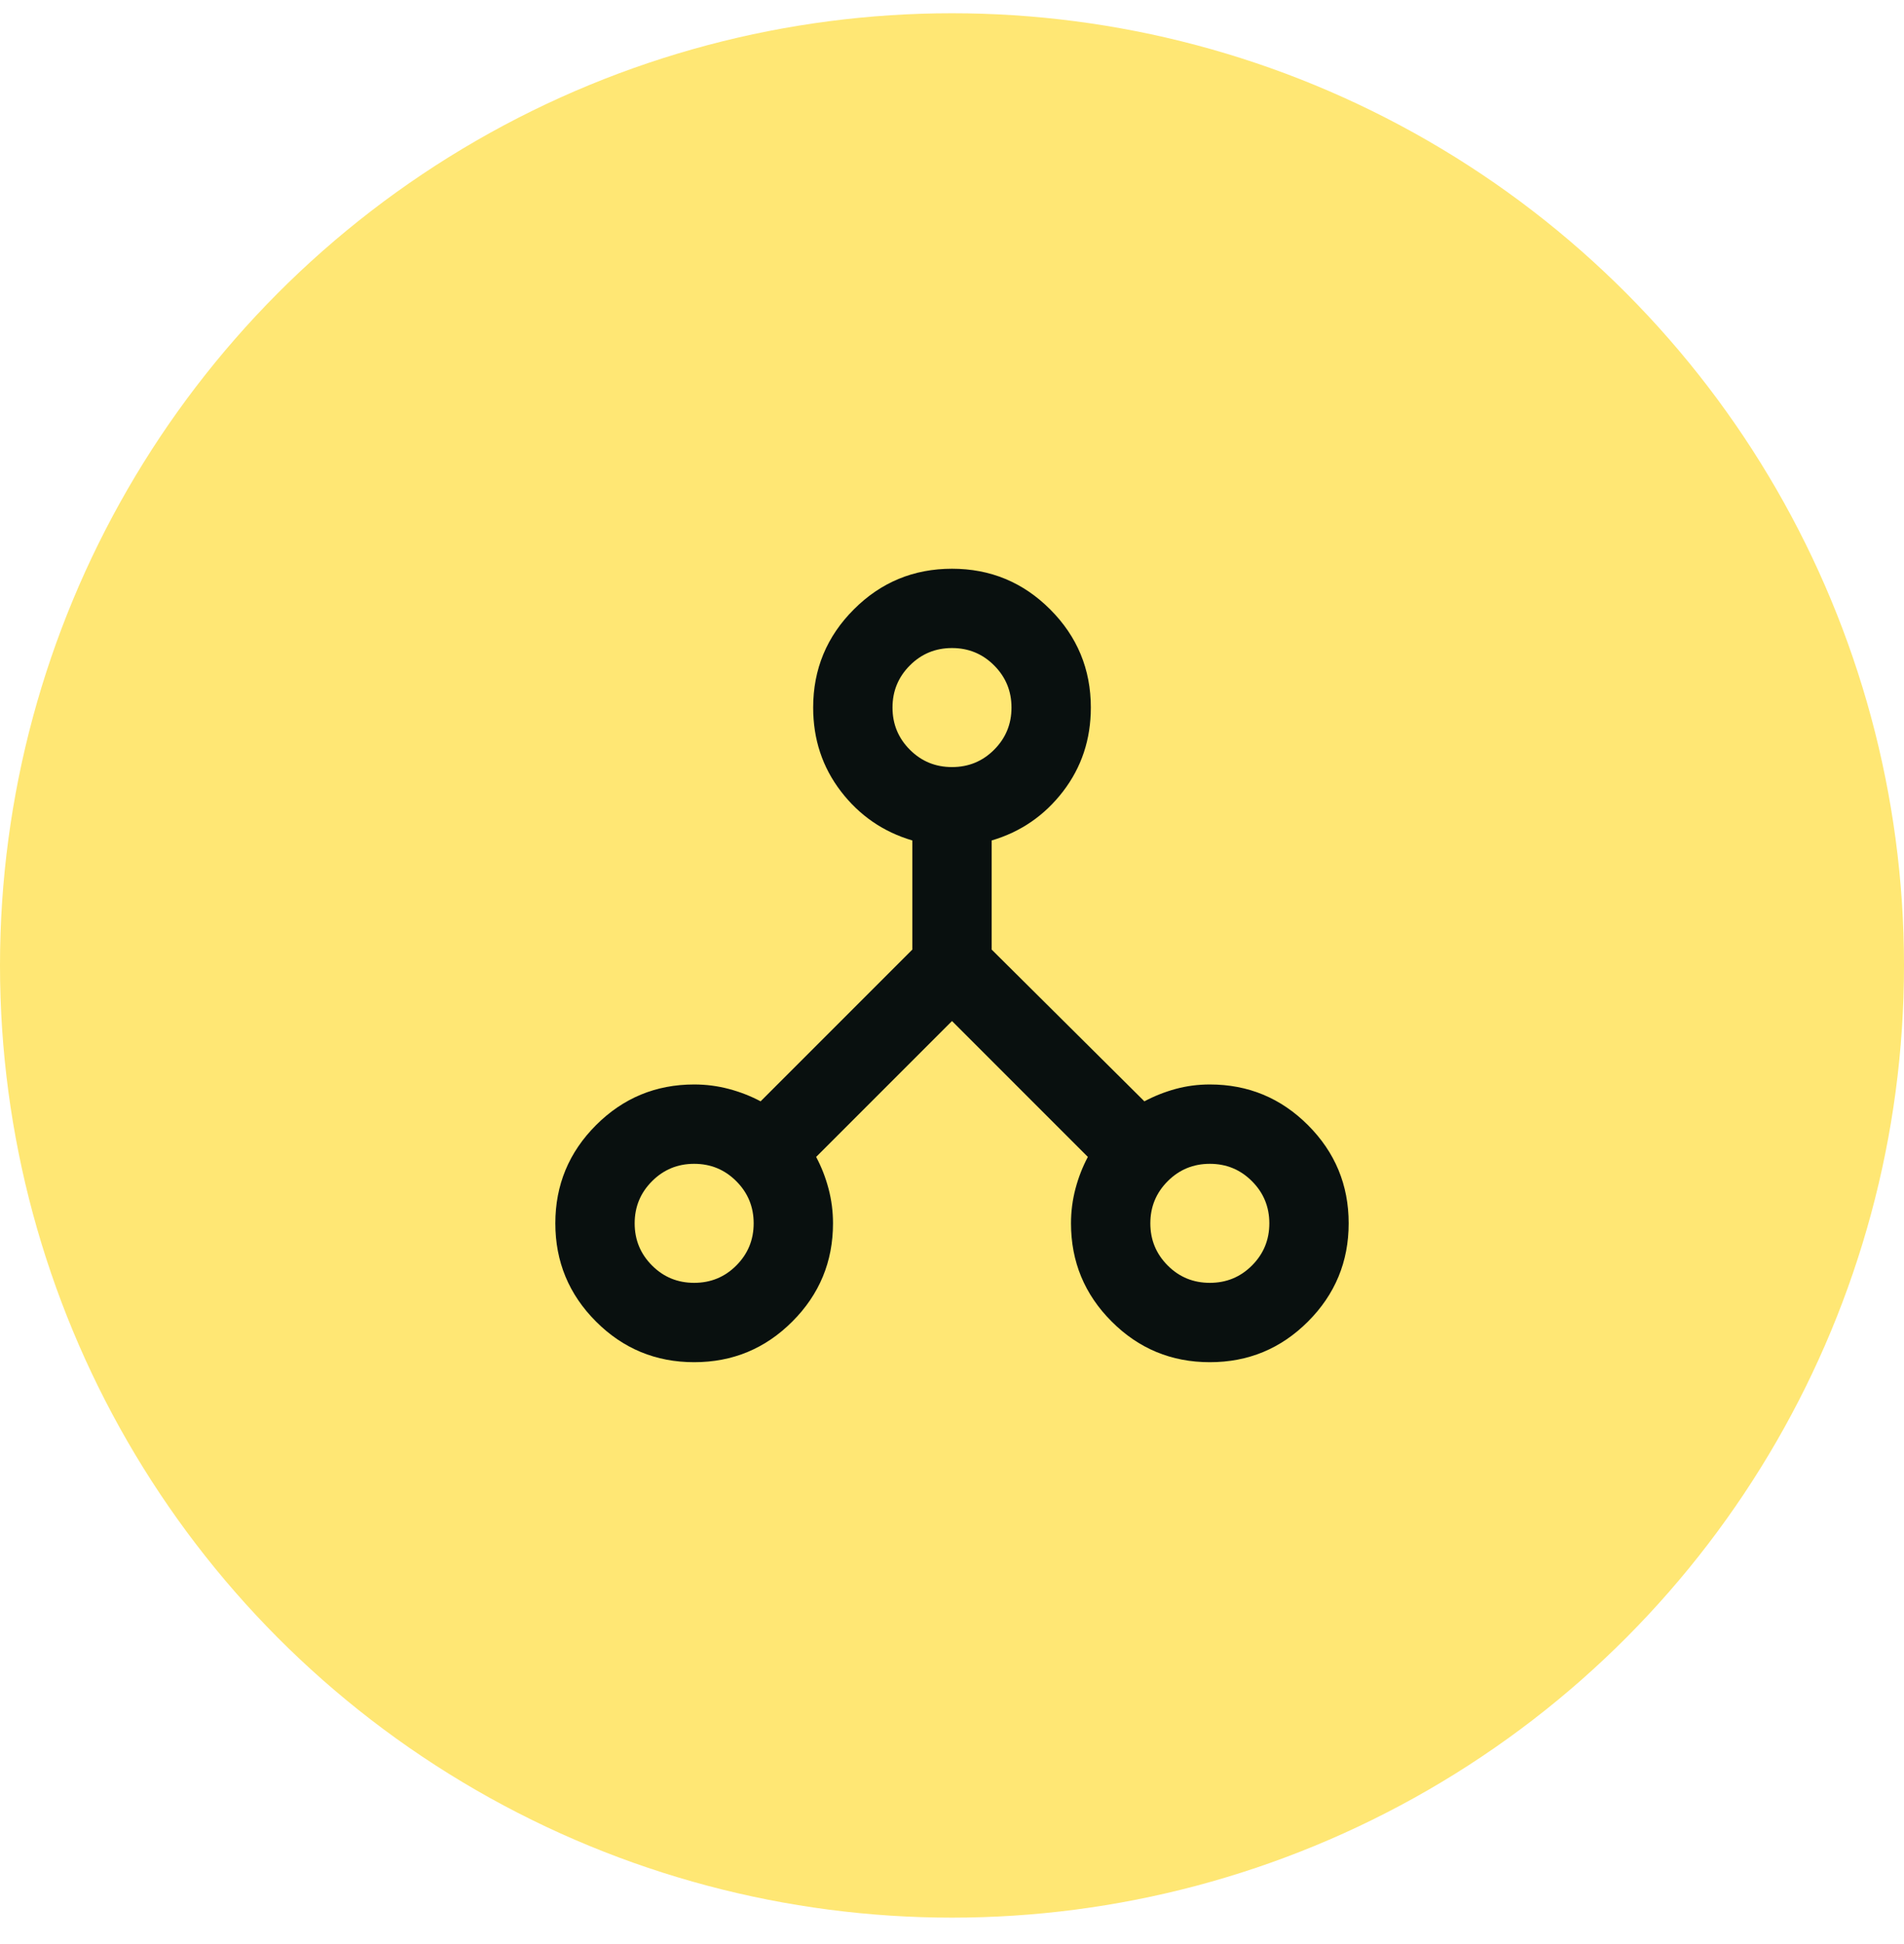
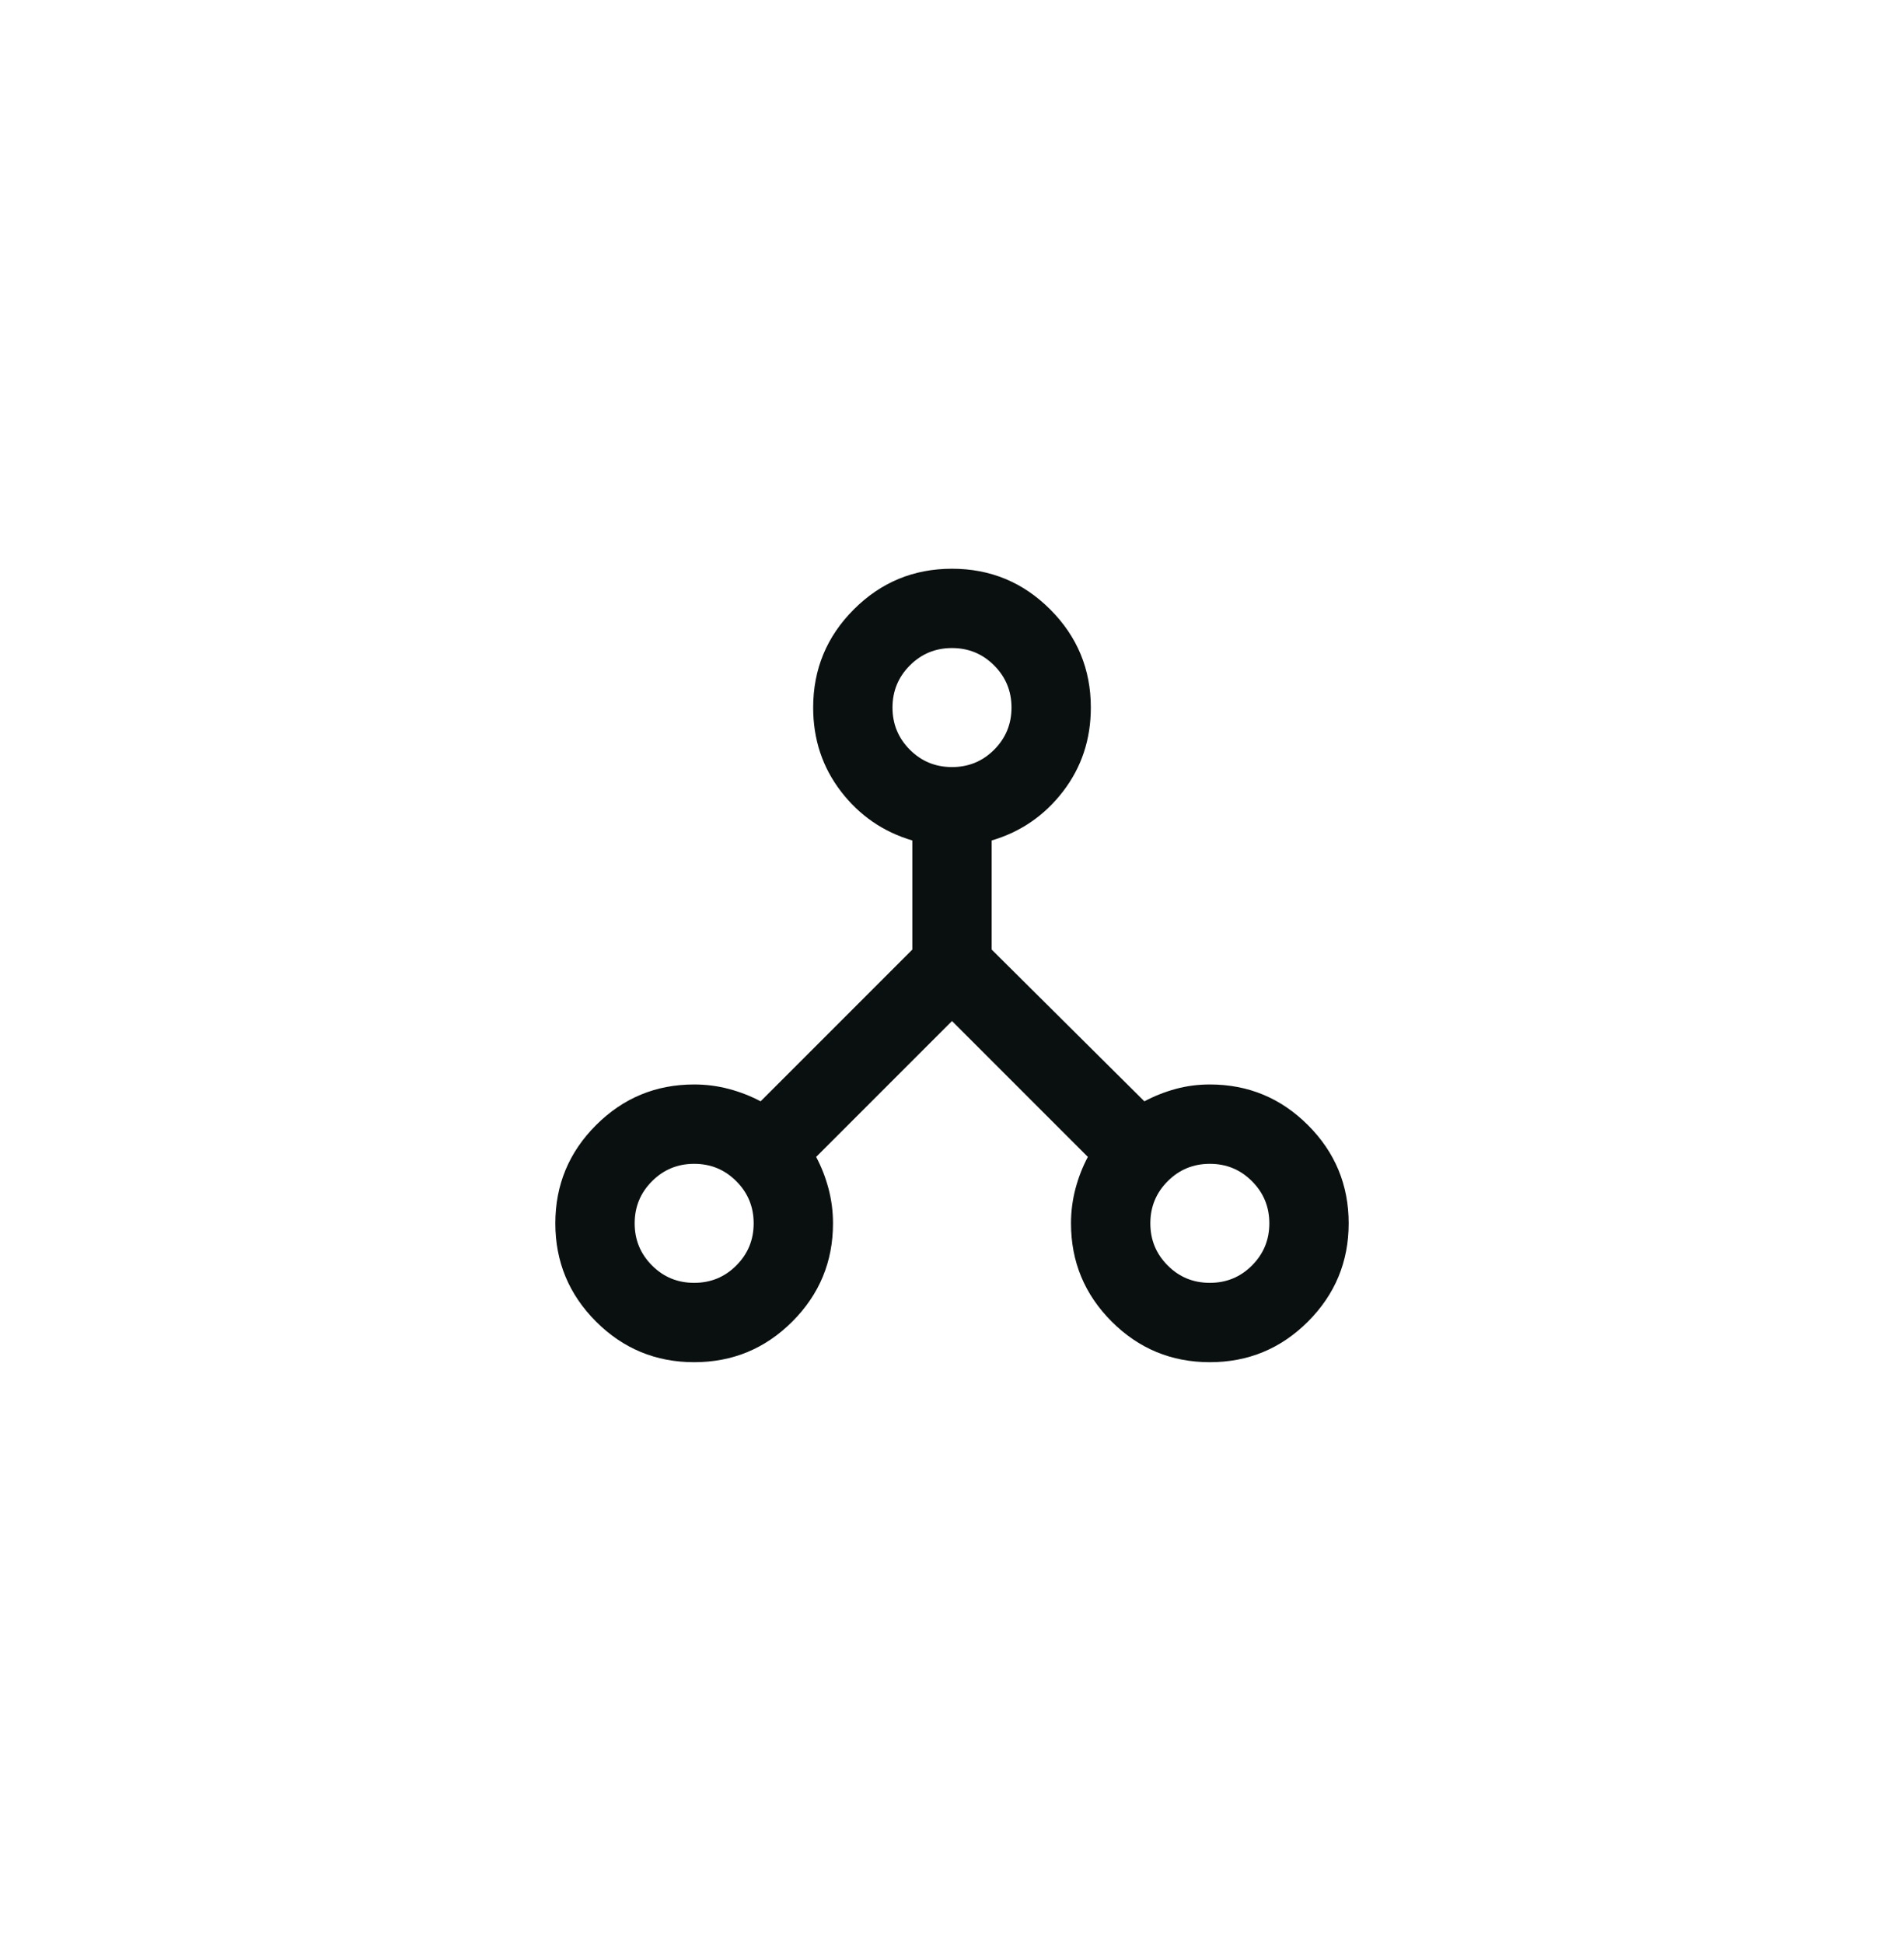
<svg xmlns="http://www.w3.org/2000/svg" width="48" height="49" viewBox="0 0 48 49" fill="none">
-   <circle cx="24" cy="24.334" r="24" fill="#ffe774" />
  <path d="M17.5 34.334C16.533 34.334 15.708 33.993 15.025 33.309C14.342 32.626 14 31.801 14 30.834C14 29.868 14.342 29.043 15.025 28.36C15.708 27.676 16.533 27.334 17.5 27.334C17.8 27.334 18.092 27.372 18.375 27.447C18.658 27.522 18.925 27.626 19.175 27.759L23 23.934V21.184C22.267 20.968 21.667 20.555 21.2 19.947C20.733 19.339 20.5 18.634 20.5 17.834C20.5 16.868 20.842 16.043 21.525 15.36C22.208 14.676 23.033 14.335 24 14.335C24.967 14.335 25.792 14.676 26.475 15.36C27.158 16.043 27.5 16.868 27.5 17.834C27.5 18.634 27.267 19.339 26.8 19.947C26.333 20.555 25.733 20.968 25 21.184V23.934L28.85 27.759C29.1 27.626 29.363 27.522 29.637 27.447C29.913 27.372 30.2 27.334 30.5 27.334C31.467 27.334 32.292 27.676 32.975 28.36C33.658 29.043 34 29.868 34 30.834C34 31.801 33.658 32.626 32.975 33.309C32.292 33.993 31.467 34.334 30.5 34.334C29.533 34.334 28.708 33.993 28.025 33.309C27.342 32.626 27 31.801 27 30.834C27 30.535 27.038 30.243 27.113 29.959C27.188 29.676 27.292 29.41 27.425 29.16L24 25.735L20.575 29.16C20.708 29.41 20.812 29.676 20.887 29.959C20.962 30.243 21 30.535 21 30.834C21 31.801 20.658 32.626 19.975 33.309C19.292 33.993 18.467 34.334 17.5 34.334ZM30.5 32.334C30.917 32.334 31.271 32.189 31.562 31.897C31.854 31.605 32 31.251 32 30.834C32 30.418 31.854 30.064 31.562 29.772C31.271 29.48 30.917 29.334 30.5 29.334C30.083 29.334 29.729 29.48 29.438 29.772C29.146 30.064 29 30.418 29 30.834C29 31.251 29.146 31.605 29.438 31.897C29.729 32.189 30.083 32.334 30.5 32.334ZM24 19.334C24.417 19.334 24.771 19.189 25.062 18.897C25.354 18.605 25.5 18.251 25.5 17.834C25.5 17.418 25.354 17.064 25.062 16.772C24.771 16.48 24.417 16.334 24 16.334C23.583 16.334 23.229 16.48 22.938 16.772C22.646 17.064 22.5 17.418 22.5 17.834C22.5 18.251 22.646 18.605 22.938 18.897C23.229 19.189 23.583 19.334 24 19.334ZM17.5 32.334C17.917 32.334 18.271 32.189 18.562 31.897C18.854 31.605 19 31.251 19 30.834C19 30.418 18.854 30.064 18.562 29.772C18.271 29.48 17.917 29.334 17.5 29.334C17.083 29.334 16.729 29.48 16.438 29.772C16.146 30.064 16 30.418 16 30.834C16 31.251 16.146 31.605 16.438 31.897C16.729 32.189 17.083 32.334 17.5 32.334Z" fill="#09100F" />
</svg>